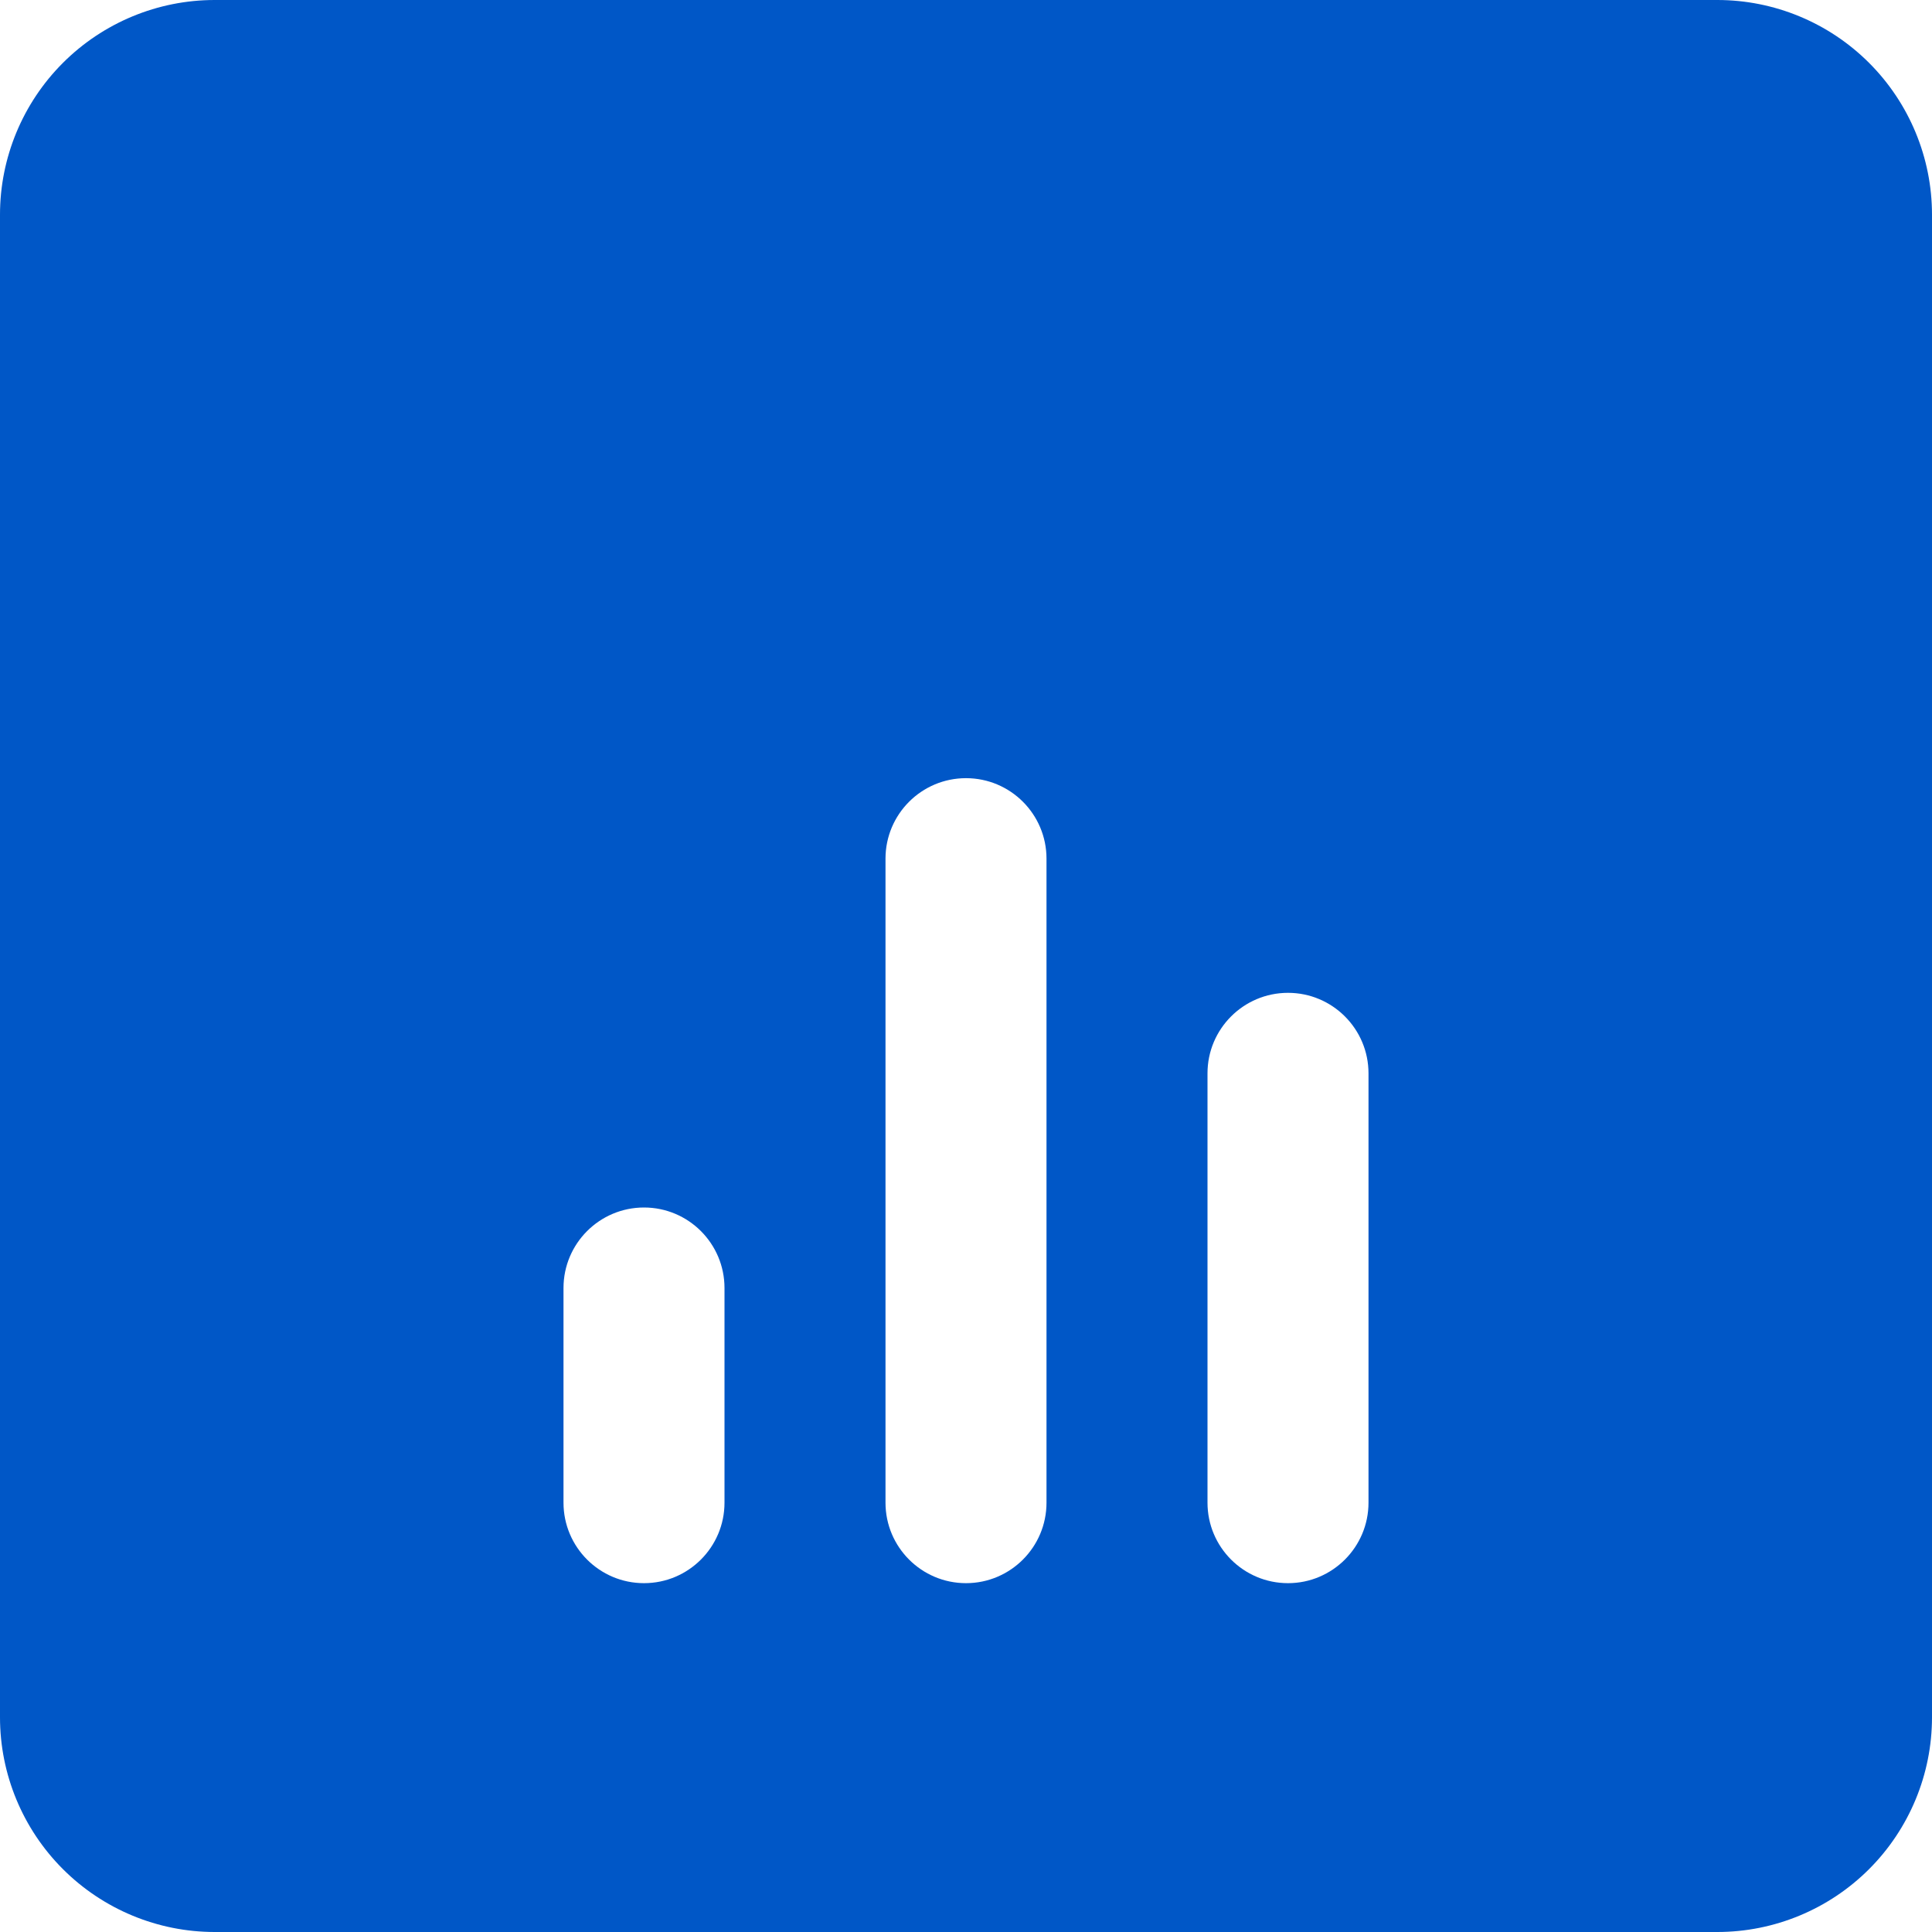
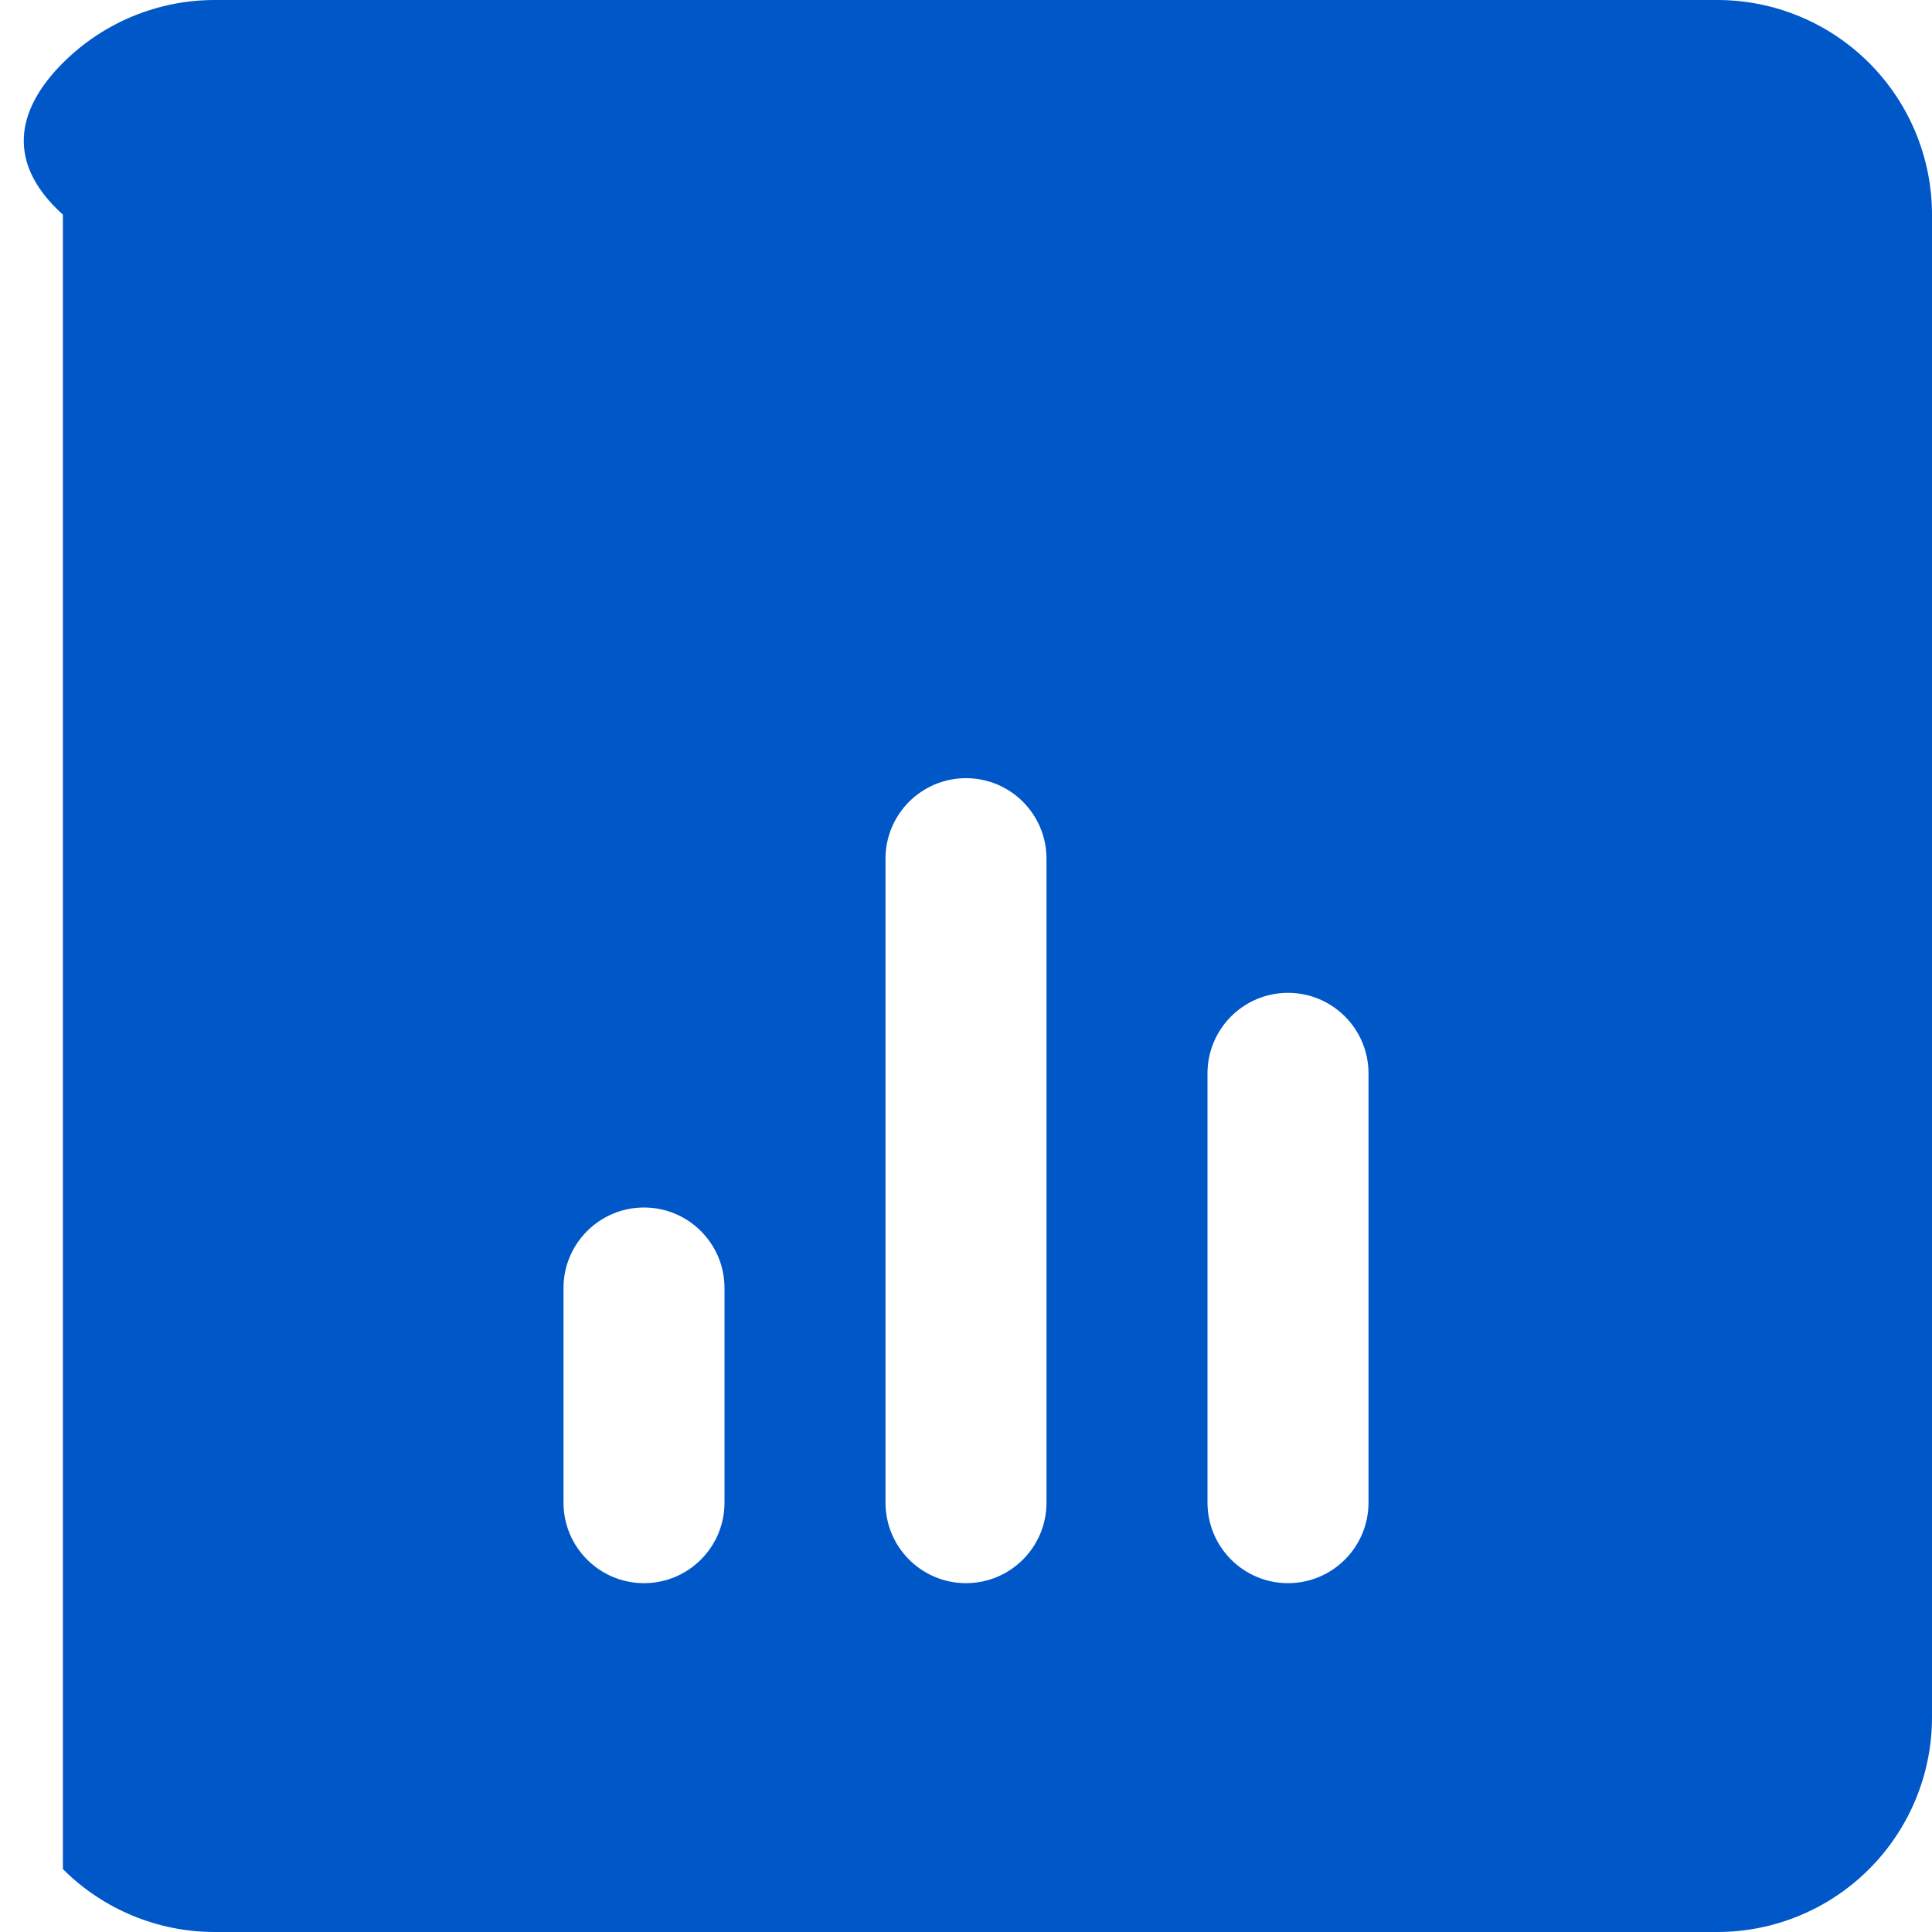
<svg xmlns="http://www.w3.org/2000/svg" width="18" height="18" viewBox="0 0 18 18" fill="none">
-   <path fill-rule="evenodd" clip-rule="evenodd" d="M16 0C16.53 0 17.039 0.211 17.414 0.586C17.789 0.961 18 1.47 18 2V16C18 16.53 17.789 17.039 17.414 17.414C17.039 17.789 16.53 18 16 18H2C1.47 18 0.961 17.789 0.586 17.414C0.211 17.039 0 16.53 0 16V2C0 1.47 0.211 0.961 0.586 0.586C0.961 0.211 1.47 0 2 0H16ZM6 11.25C5.586 11.25 5.25 11.586 5.25 12V14C5.25 14.414 5.586 14.75 6 14.75C6.414 14.75 6.75 14.414 6.75 14V12C6.75 11.586 6.414 11.25 6 11.25ZM9 7.25C8.586 7.25 8.25 7.586 8.25 8V14C8.25 14.414 8.586 14.75 9 14.75C9.414 14.75 9.75 14.414 9.75 14V8C9.75 7.586 9.414 7.25 9 7.25ZM12 9.25C11.586 9.25 11.25 9.586 11.25 10V14C11.25 14.414 11.586 14.75 12 14.75C12.414 14.75 12.75 14.414 12.75 14V10C12.75 9.586 12.414 9.25 12 9.25Z" fill="#0057C7" />
+   <path fill-rule="evenodd" clip-rule="evenodd" d="M16 0C16.53 0 17.039 0.211 17.414 0.586C17.789 0.961 18 1.47 18 2V16C18 16.53 17.789 17.039 17.414 17.414C17.039 17.789 16.53 18 16 18H2C1.47 18 0.961 17.789 0.586 17.414V2C0 1.47 0.211 0.961 0.586 0.586C0.961 0.211 1.47 0 2 0H16ZM6 11.25C5.586 11.25 5.25 11.586 5.25 12V14C5.25 14.414 5.586 14.75 6 14.75C6.414 14.75 6.75 14.414 6.75 14V12C6.75 11.586 6.414 11.25 6 11.25ZM9 7.25C8.586 7.25 8.25 7.586 8.25 8V14C8.25 14.414 8.586 14.75 9 14.75C9.414 14.75 9.75 14.414 9.75 14V8C9.75 7.586 9.414 7.25 9 7.25ZM12 9.25C11.586 9.25 11.25 9.586 11.25 10V14C11.25 14.414 11.586 14.75 12 14.75C12.414 14.75 12.75 14.414 12.75 14V10C12.75 9.586 12.414 9.25 12 9.25Z" fill="#0057C7" />
</svg>